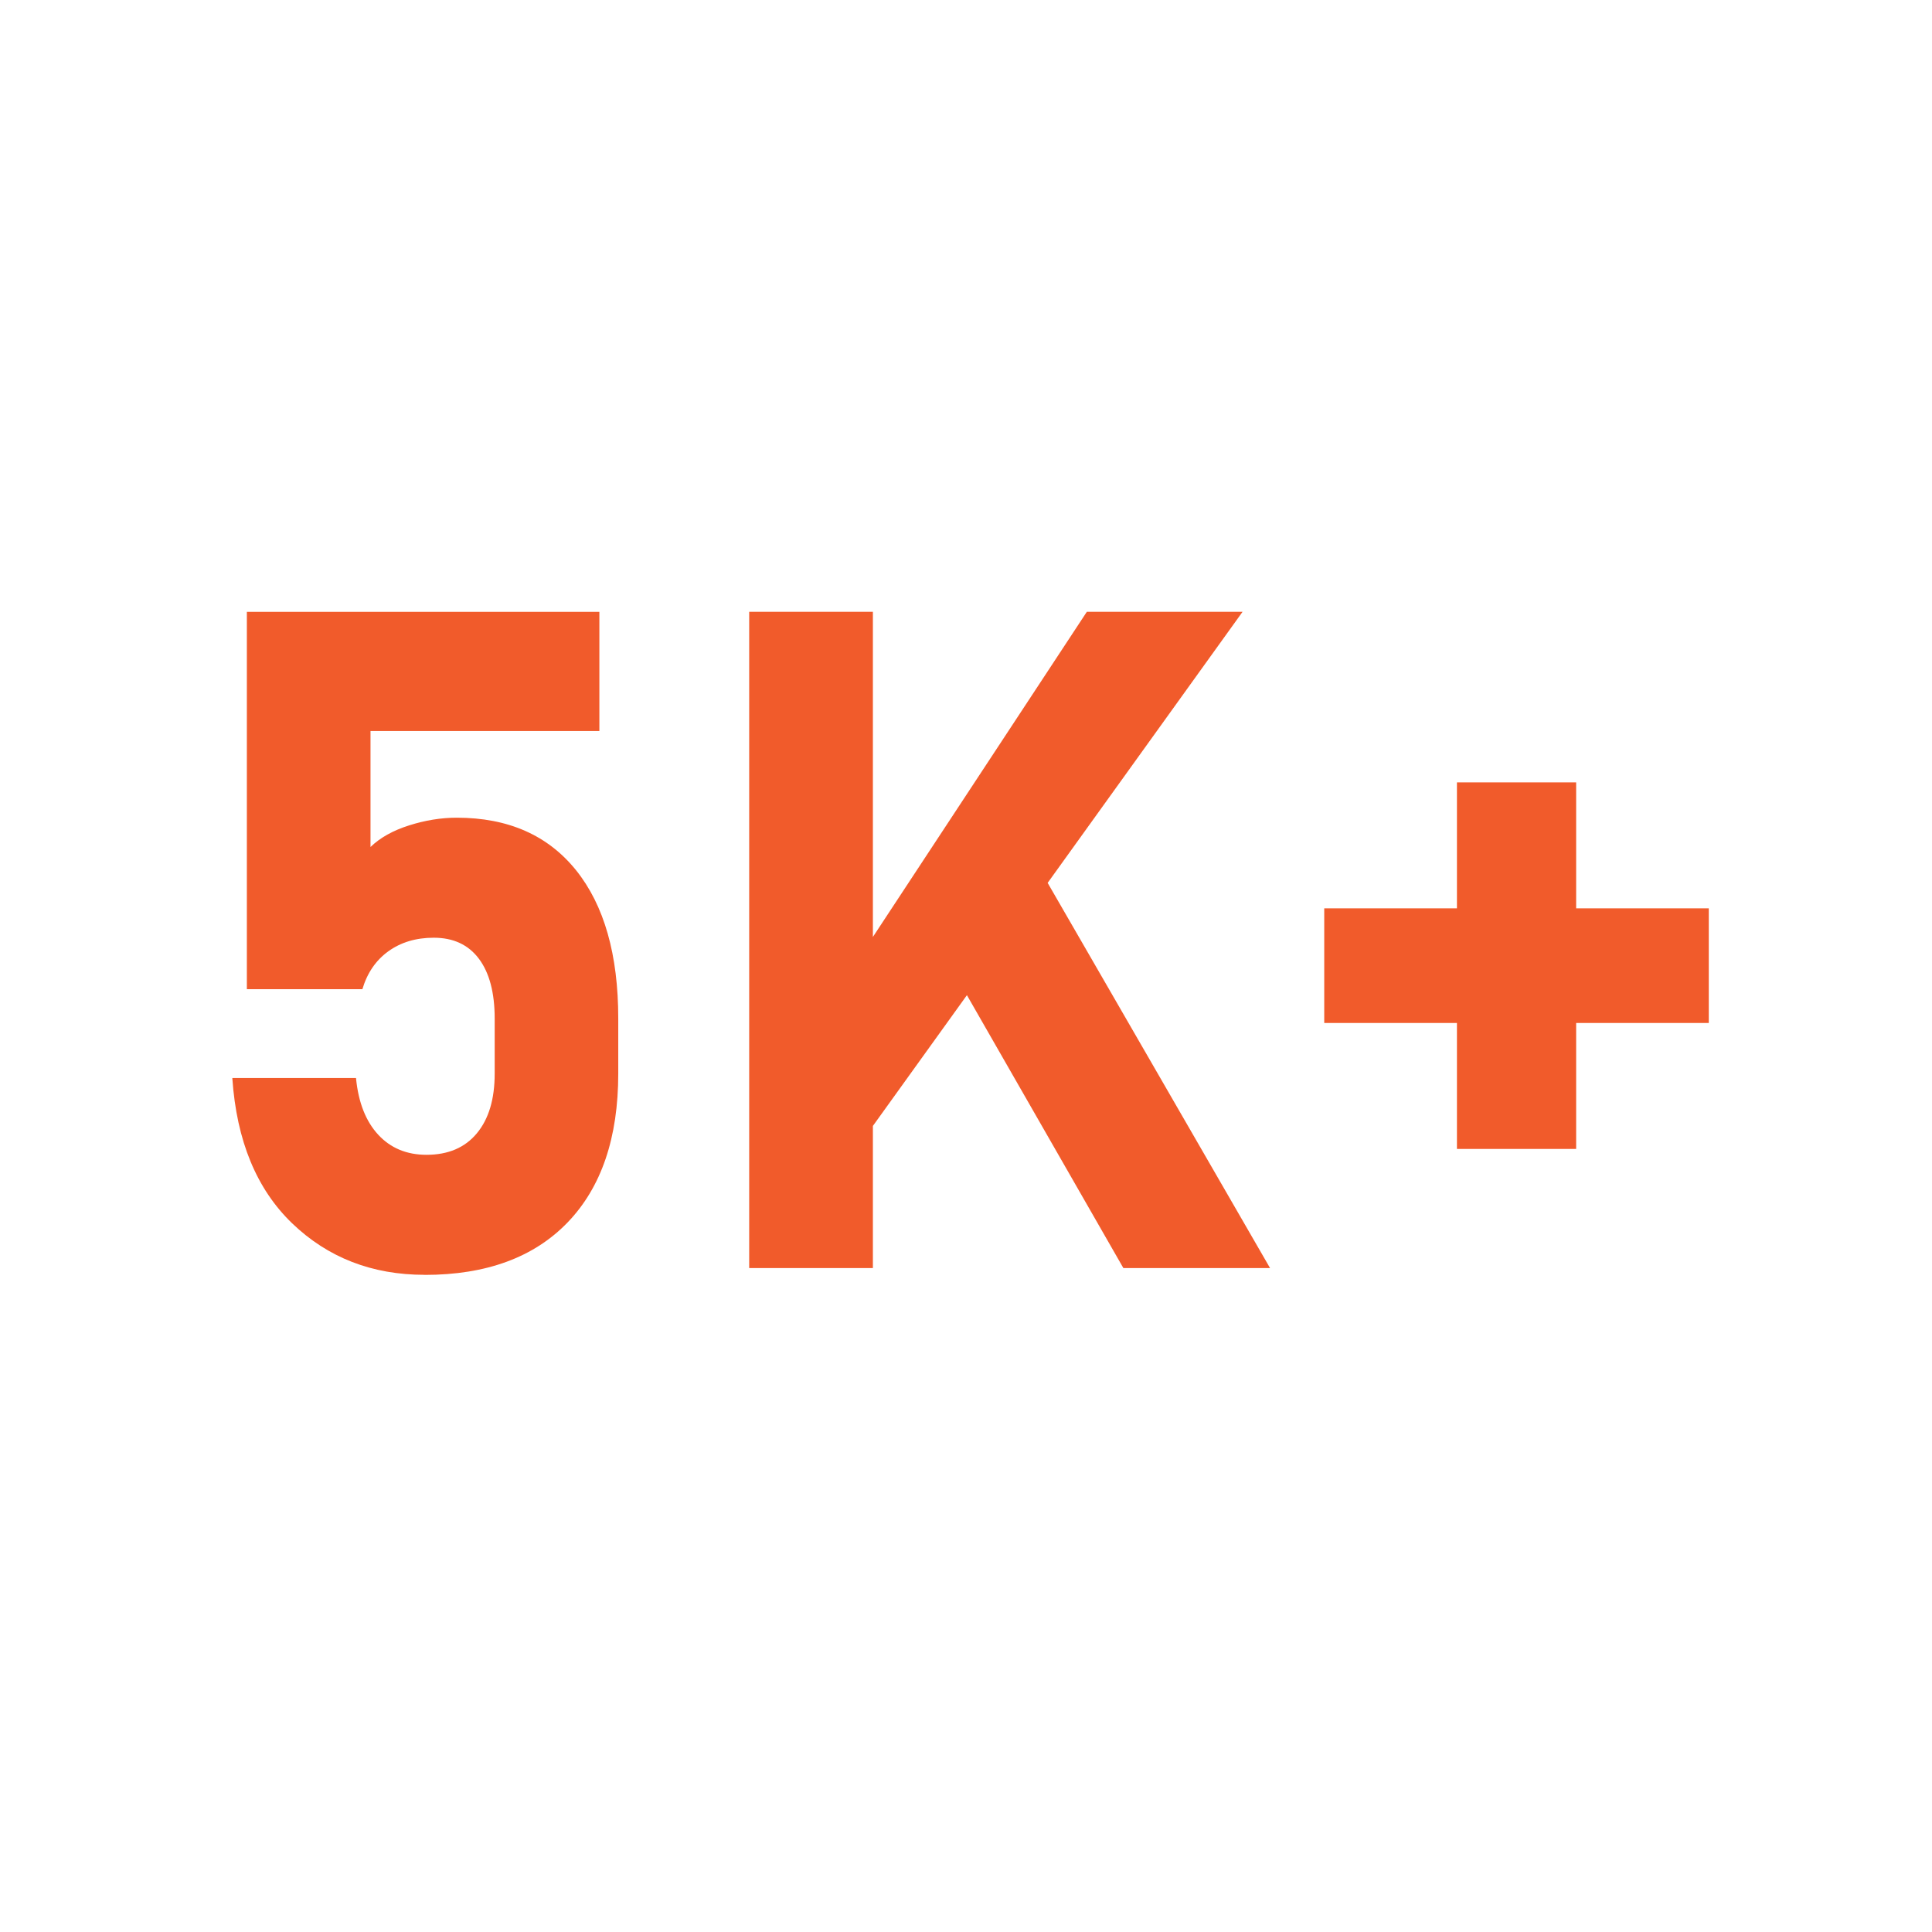
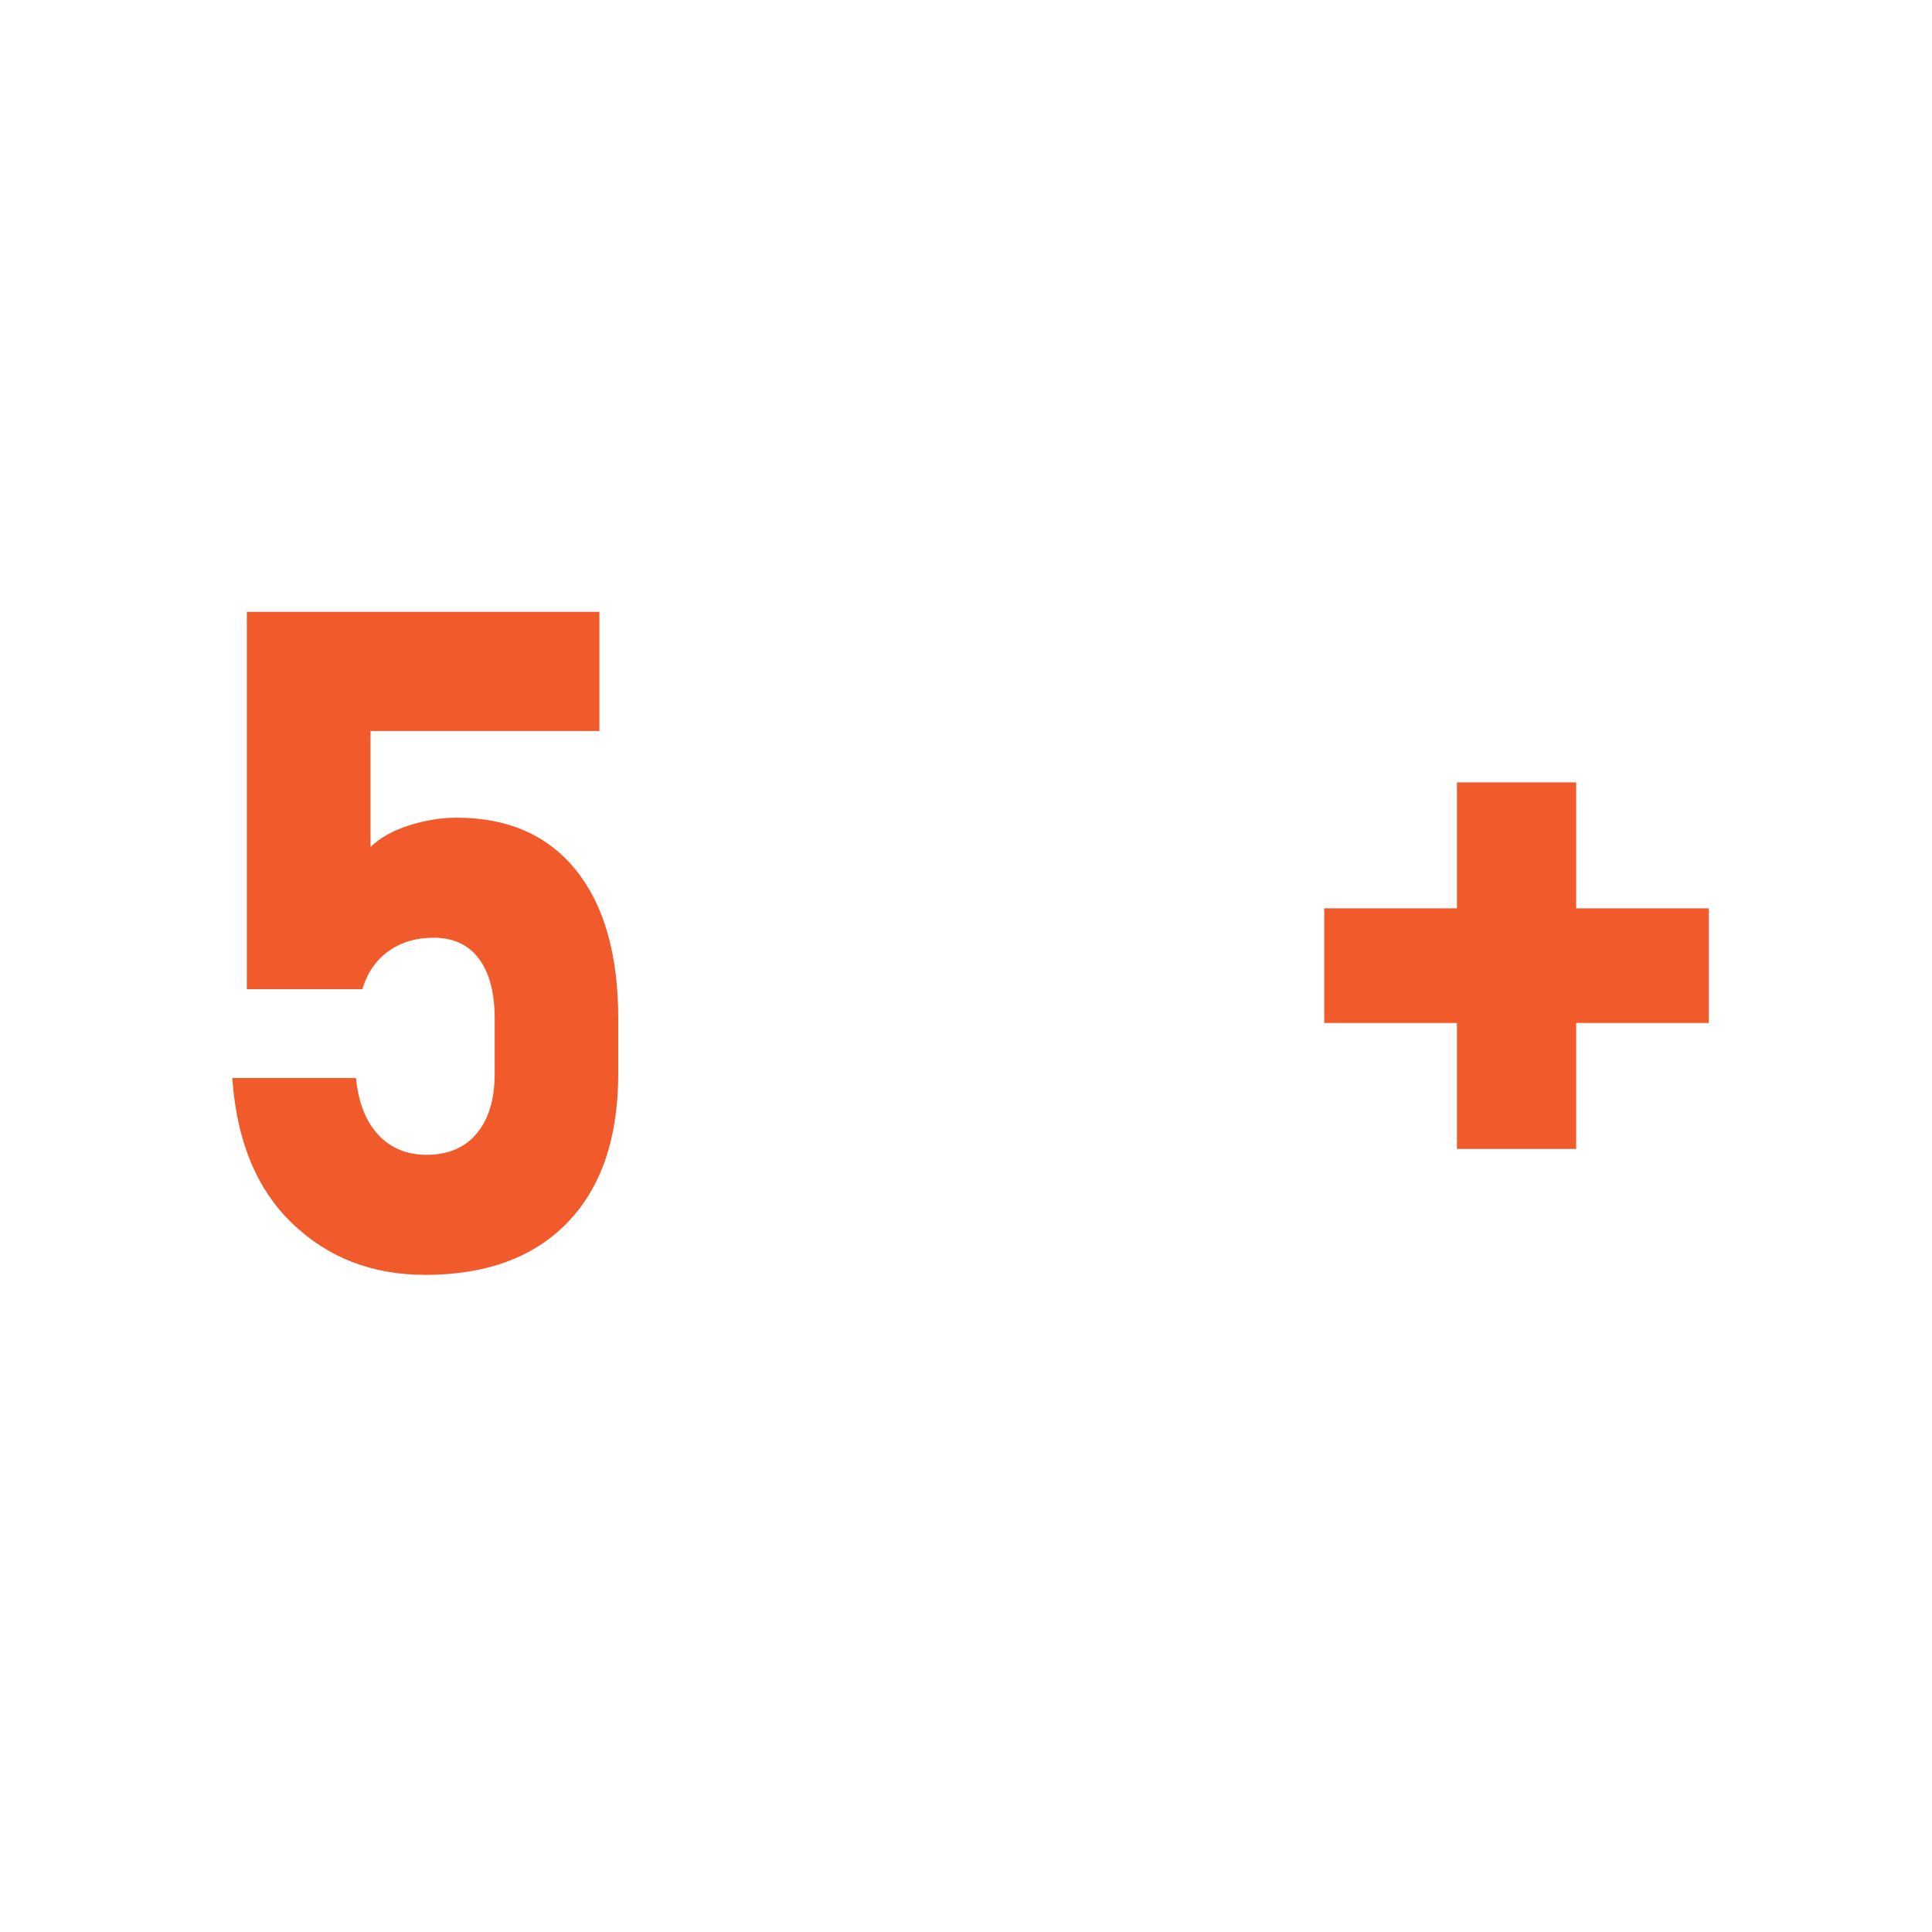
<svg xmlns="http://www.w3.org/2000/svg" version="1.1" viewBox="0 0 283.46 283.46">
  <defs>
    <style>
      .cls-1 {
        fill: #f15b2b;
      }
    </style>
  </defs>
  <g>
    <g id="Layer_1">
      <g>
        <path class="cls-1" d="M62.31,187.04c-7.73,0-14.2-2.52-19.44-7.55-5.23-5.03-8.15-12.12-8.78-21.26v-.07h18.15v.07c.35,3.53,1.43,6.28,3.25,8.25,1.81,1.96,4.17,2.95,7.09,2.95,3.17,0,5.64-1.05,7.38-3.15,1.75-2.1,2.62-5.02,2.62-8.77v-8.08c0-3.79-.78-6.72-2.32-8.77s-3.75-3.08-6.62-3.08c-2.61,0-4.83.67-6.66,1.99-1.83,1.32-3.1,3.17-3.81,5.56h-16.95v-55.36h51.72v17.48h-33.58v17.02c1.41-1.37,3.3-2.42,5.66-3.17s4.69-1.13,6.99-1.13c7.55,0,13.38,2.58,17.51,7.71,4.13,5.15,6.19,12.4,6.19,21.75v8.08c0,9.41-2.47,16.68-7.42,21.83-4.95,5.14-11.94,7.71-20.99,7.71Z" />
-         <path class="cls-1" d="M109.92,186.05v-96.29h18.15v96.29h-18.15ZM123.17,172.01l-2.32-23.57,38.61-58.68h22.85l-59.14,82.25ZM164.82,186.05l-27.95-48.75,15.63-9.86,33.84,58.61h-21.52Z" />
        <path class="cls-1" d="M194.29,133.27h56.42v16.82h-56.42v-16.82ZM231.25,114.79v53.78h-17.49v-53.78h17.49Z" />
      </g>
    </g>
  </g>
</svg>